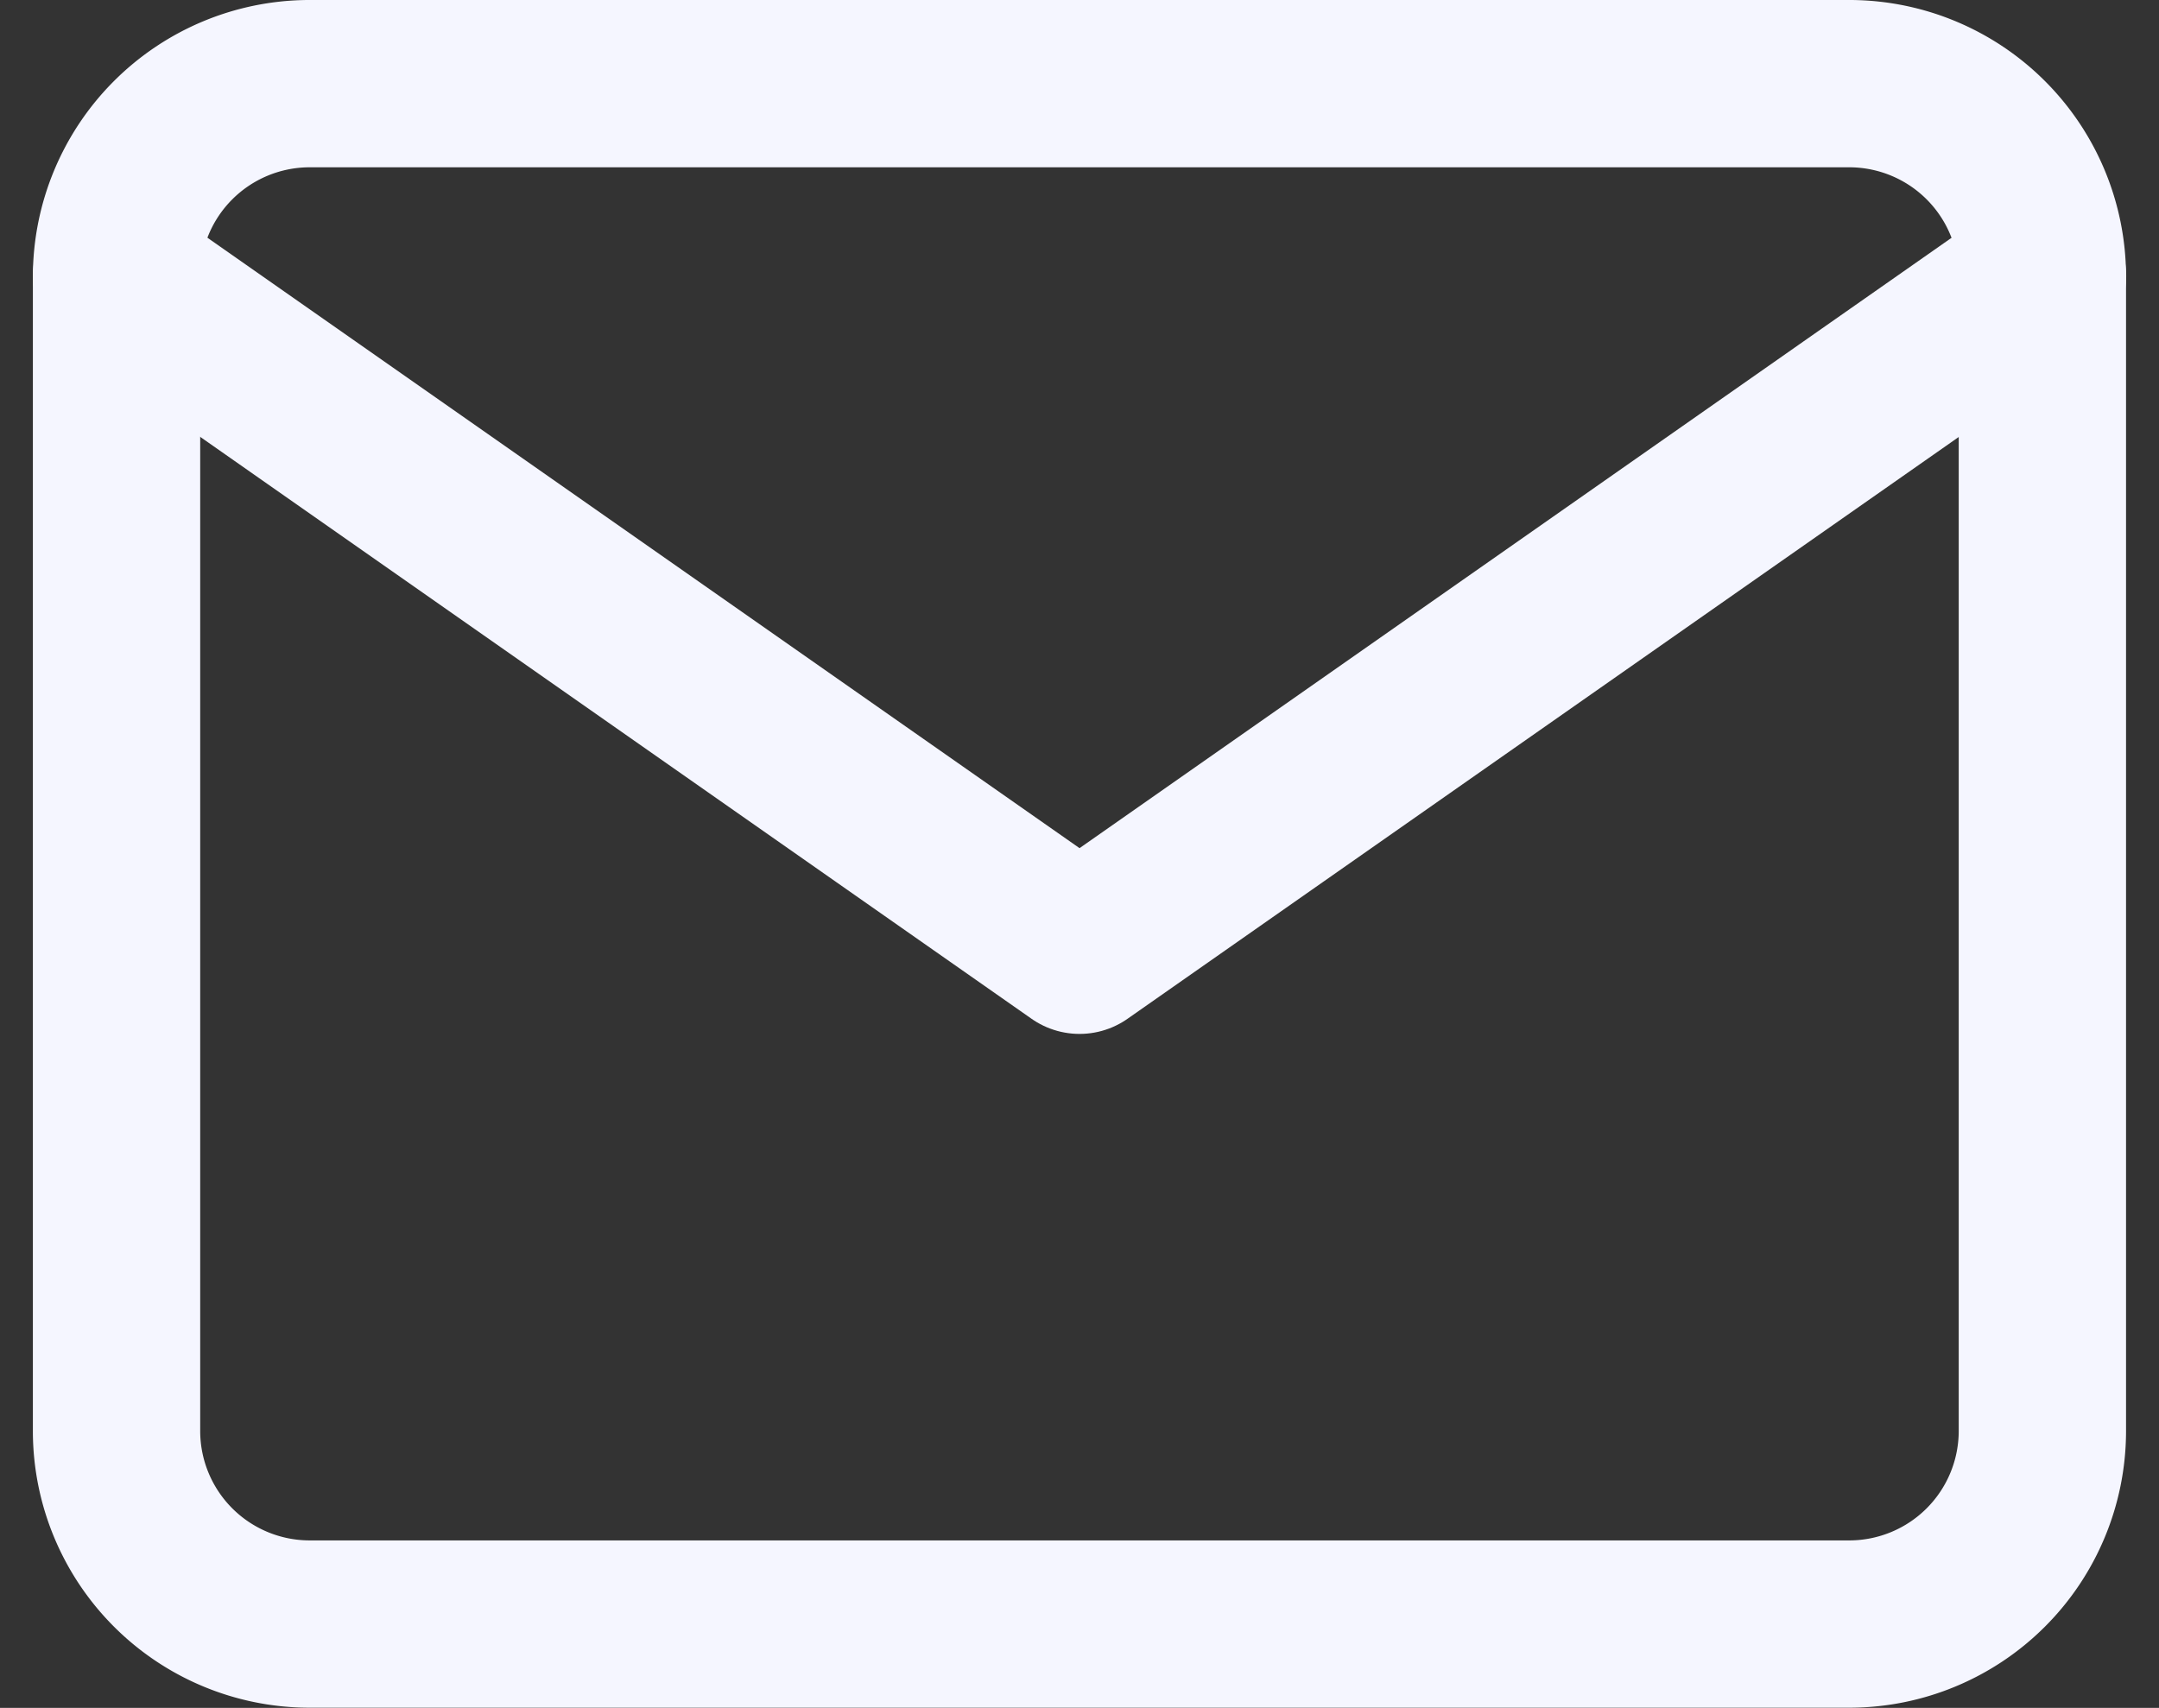
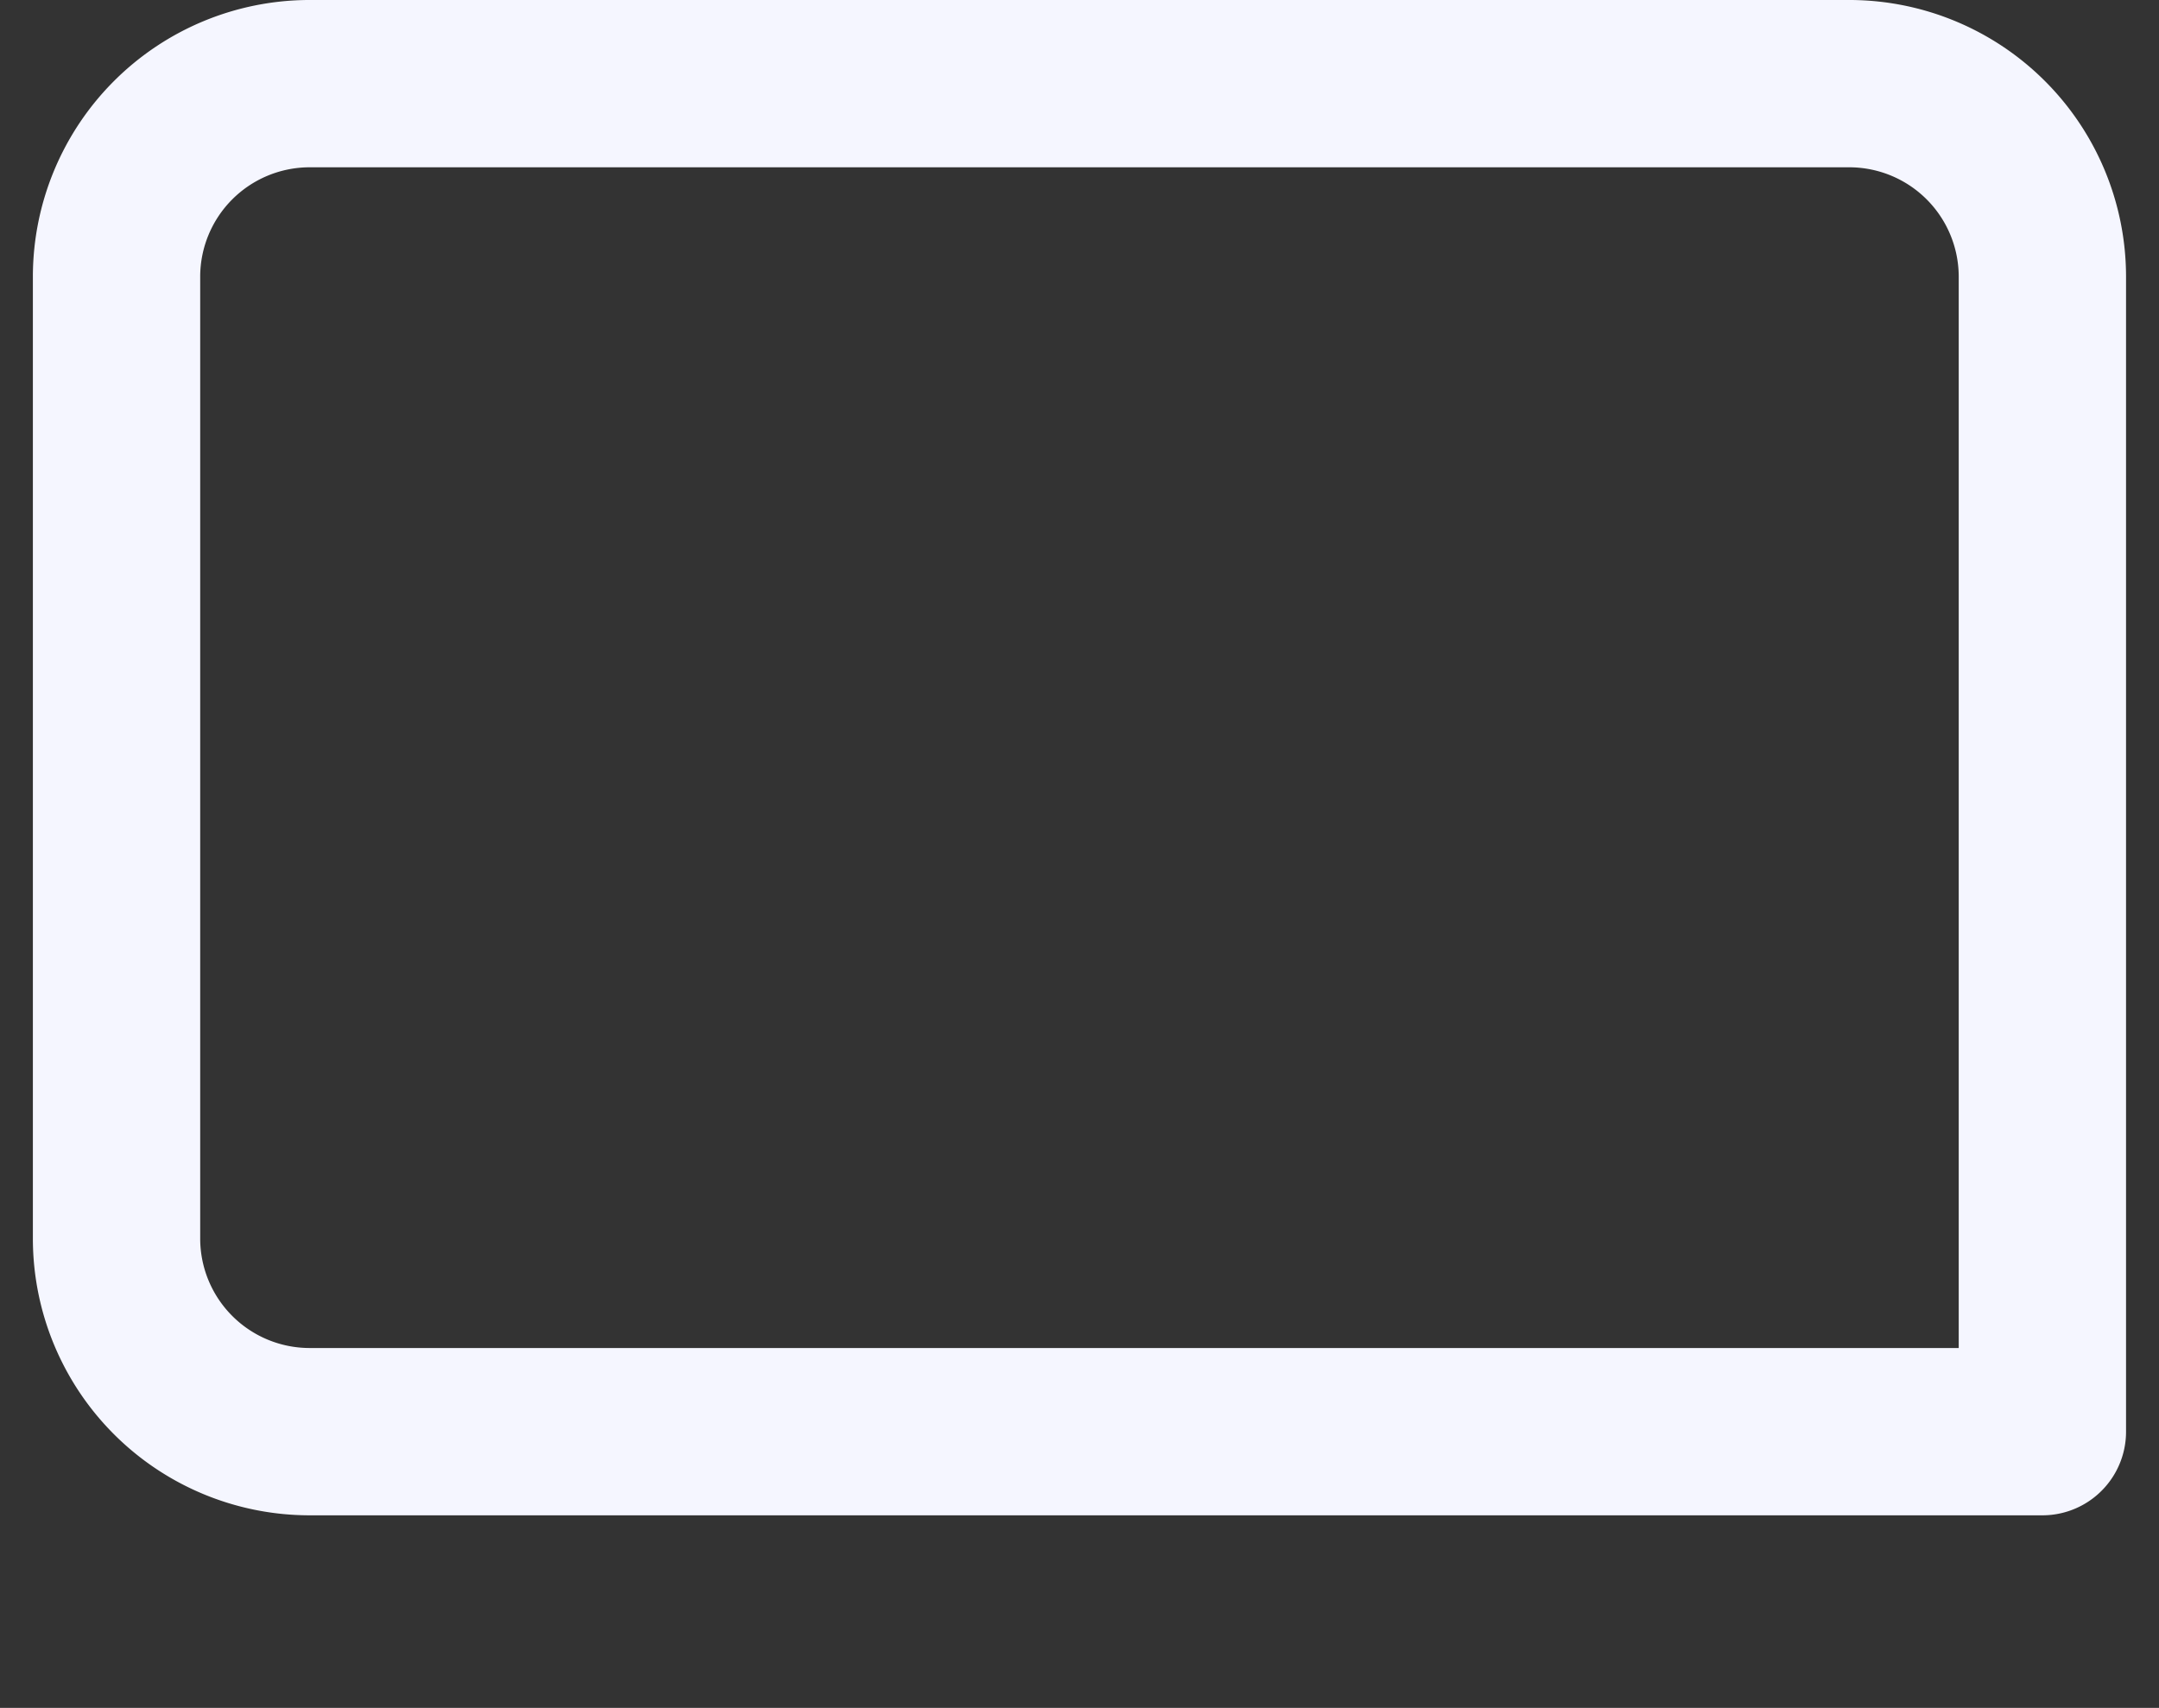
<svg xmlns="http://www.w3.org/2000/svg" width="25.807" height="20.417" viewBox="0 0 25.807 20.417">
  <rect x="0" y="0" width="25.807" height="20.417" fill="#333333" stroke="none" />
  <g id="Icon_feather-mail" data-name="Icon feather-mail" transform="translate(1.393 1)">
-     <path id="Trazado_35" data-name="Trazado 35" d="M5.3,6H23.72a2.309,2.309,0,0,1,2.3,2.3V22.115a2.309,2.309,0,0,1-2.3,2.3H5.3a2.309,2.309,0,0,1-2.3-2.3V8.3A2.309,2.309,0,0,1,5.3,6Z" transform="translate(-3 -6)" fill="none" stroke="#f5f6ff" stroke-linecap="round" stroke-linejoin="round" stroke-width="2" />
-     <path id="Trazado_36" data-name="Trazado 36" d="M26.022,9,14.511,17.058,3,9" transform="translate(-3 -6.698)" fill="none" stroke="#f5f6ff" stroke-linecap="round" stroke-linejoin="round" stroke-width="2" />
+     <path id="Trazado_35" data-name="Trazado 35" d="M5.3,6H23.72a2.309,2.309,0,0,1,2.3,2.3V22.115H5.3a2.309,2.309,0,0,1-2.3-2.3V8.3A2.309,2.309,0,0,1,5.3,6Z" transform="translate(-3 -6)" fill="none" stroke="#f5f6ff" stroke-linecap="round" stroke-linejoin="round" stroke-width="2" />
  </g>
</svg>